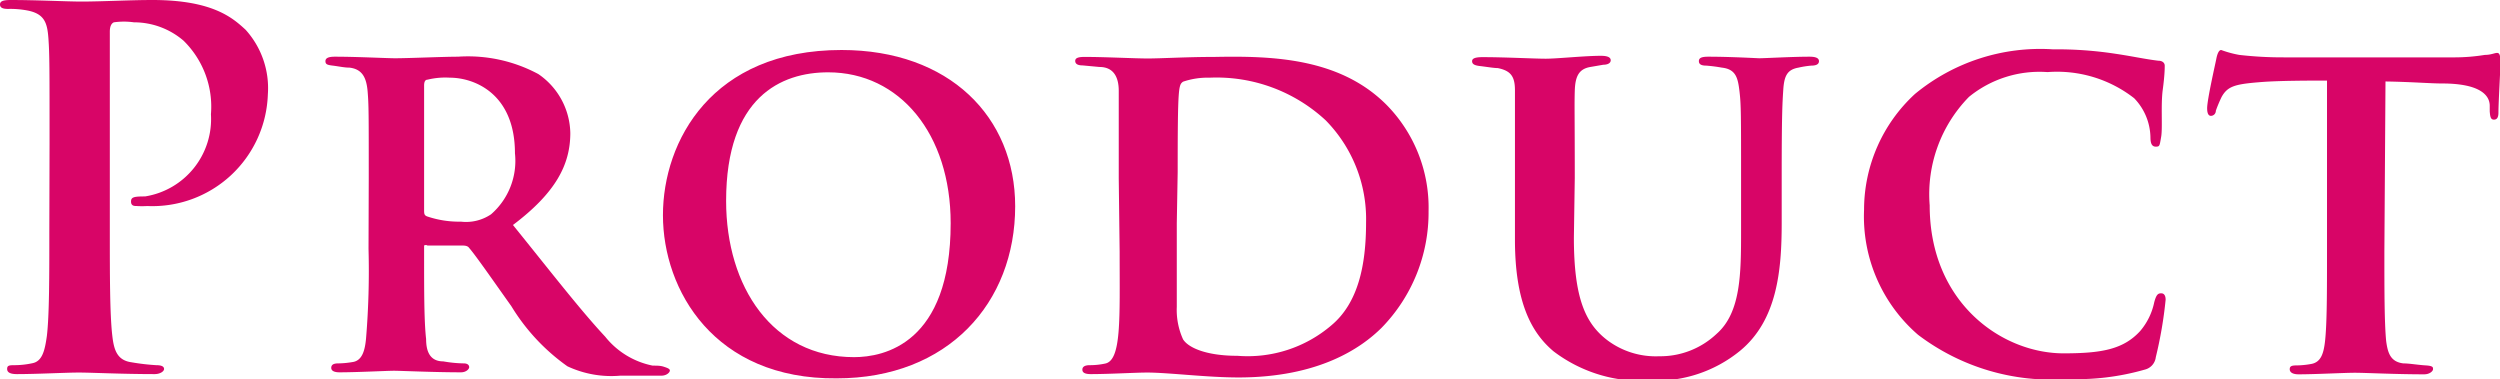
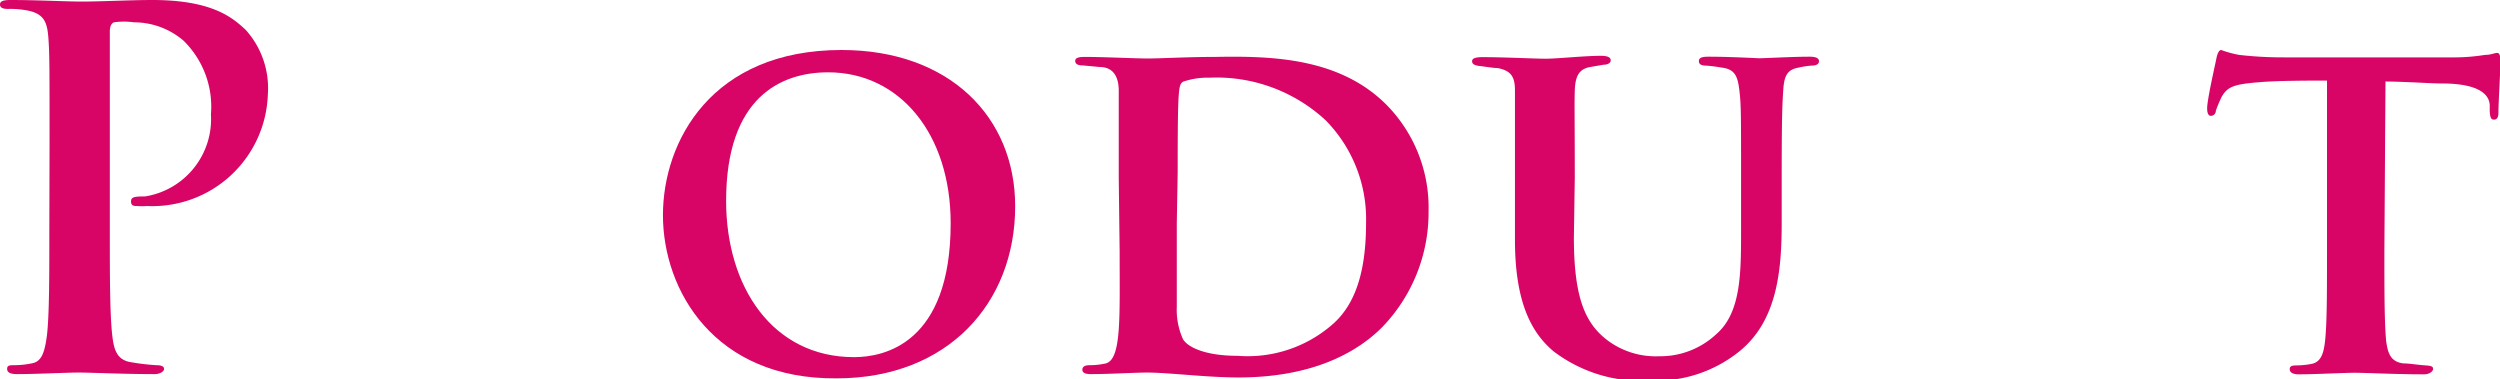
<svg xmlns="http://www.w3.org/2000/svg" width="112" height="17" viewBox="0 0 112 17">
  <defs>
    <style>.cls-1{fill:#d80567;}</style>
  </defs>
  <g id="レイヤー_2" data-name="レイヤー 2">
    <g id="menu">
      <path class="cls-1" d="M2.22,6.43c0-3.37,0-4-.05-4.7S2,.62,1.23.47A4.07,4.07,0,0,0,.37.4C.13.4,0,.35,0,.2S.15,0,.48,0C1.65,0,3,.07,3.65.07,4.55.07,5.82,0,6.83,0,9.58,0,10.46.84,11,1.33A3.9,3.9,0,0,1,12,4.23a5.18,5.18,0,0,1-5.41,5,3.54,3.54,0,0,1-.46,0c-.11,0-.26,0-.26-.2S6,8.8,6.5,8.8A3.51,3.51,0,0,0,9.45,5.12a4.14,4.14,0,0,0-1.23-3.3A3.41,3.41,0,0,0,6,1,3.24,3.24,0,0,0,5.1,1c-.11.05-.18.18-.18.42v8.87c0,2,0,3.79.11,4.74.07.62.2,1.11.86,1.2A10,10,0,0,0,7,16.36c.24,0,.35.06.35.17s-.18.23-.42.23c-1.45,0-2.83-.07-3.4-.07s-1.89.07-2.77.07c-.29,0-.44-.07-.44-.23s.09-.17.35-.17a3.83,3.83,0,0,0,.79-.09c.44-.09.55-.58.64-1.22.11-.93.11-2.68.11-4.72Z" />
-       <path class="cls-1" d="M16.52,8c0-2.88,0-3.31-.05-3.9s-.22-1-.81-1.07c-.24,0-.5-.06-.75-.09s-.33-.06-.33-.2.14-.2.42-.2c1,0,2.33.07,2.7.07.6,0,2.16-.07,2.82-.07a6.65,6.65,0,0,1,3.6.78,3.27,3.27,0,0,1,1.43,2.64c0,1.42-.66,2.68-2.57,4.12,1.62,2,3,3.79,4.13,5a3.63,3.63,0,0,0,2.13,1.3c.2,0,.35,0,.5.05s.27.09.27.17-.14.23-.38.23H27.79a4.64,4.64,0,0,1-2.37-.42,9.08,9.08,0,0,1-2.51-2.69c-.79-1.11-1.6-2.28-1.89-2.61-.06-.09-.17-.11-.31-.11l-1.56,0A.14.14,0,0,0,19,11v.4c0,1.7,0,3,.09,3.79,0,.55.17,1,.77,1a5.73,5.73,0,0,0,.92.09c.18,0,.24.09.24.17s-.13.23-.37.23c-1.17,0-2.7-.07-3-.07s-1.67.07-2.44.07c-.24,0-.37-.07-.37-.2s.09-.2.31-.2a4.11,4.11,0,0,0,.7-.07c.37-.09.5-.49.55-1.06a36.75,36.75,0,0,0,.11-4ZM19,9.4c0,.18,0,.26.18.31a4.45,4.45,0,0,0,1.47.22A2,2,0,0,0,22,9.6a3.17,3.17,0,0,0,1.07-2.73c0-2.68-1.82-3.39-2.92-3.39a3.34,3.34,0,0,0-1,.09c-.11,0-.15.11-.15.26Z" />
      <path class="cls-1" d="M29.7,9.64c0-3.32,2.19-7.4,8-7.4,4.83,0,7.78,3,7.78,7,0,4.32-3,7.71-8,7.71C32,17,29.7,13,29.7,9.64ZM42.59,10c0-4-2.28-6.76-5.49-6.76C35,3.24,32.53,4.34,32.53,9c0,3.86,2.09,7,5.73,7C39.6,16,42.59,15.4,42.59,10Z" />
      <path class="cls-1" d="M50.12,8c0-2.84,0-3.33,0-3.93S49.9,3,49.25,3l-.75-.07c-.22,0-.33-.07-.33-.2s.13-.18.42-.18c.92,0,2.24.07,2.83.07s1.76-.07,3-.07C57,2.5,60,2.59,62.1,4.68A6.56,6.56,0,0,1,64,9.46a7.39,7.39,0,0,1-2.11,5.23c-.9.89-2.79,2.22-6.41,2.22-1.41,0-3.14-.22-4.09-.22-.52,0-1.71.07-2.52.07-.27,0-.38-.07-.38-.2s.11-.2.33-.2a3.27,3.27,0,0,0,.68-.07c.75-.13.66-2,.66-5ZM52.72,10c0,2,0,3.39,0,3.75A3.19,3.19,0,0,0,53,15.2c.22.36,1,.74,2.44.74a5.77,5.77,0,0,0,4.2-1.36c1.2-1,1.56-2.68,1.56-4.61a6.31,6.31,0,0,0-1.81-4.58,7.19,7.19,0,0,0-5.2-1.91A3.43,3.43,0,0,0,53,3.66c-.2.15-.24.2-.24,4.05Z" />
      <path class="cls-1" d="M70.51,10.64c0,2.73.52,3.86,1.51,4.61a3.61,3.61,0,0,0,2.31.71,3.67,3.67,0,0,0,2.57-1C78,14,78,12.23,78,10.31V8c0-2.84,0-3.31-.07-3.9s-.15-1-.79-1.07a6.85,6.85,0,0,0-.7-.09c-.22,0-.33-.06-.33-.2s.11-.2.42-.2c1,0,2.22.07,2.28.07.26,0,1.47-.07,2.26-.07.29,0,.42.07.42.2s-.11.2-.35.2a4.19,4.19,0,0,0-.57.09c-.51.09-.64.38-.68,1S79.82,5.12,79.82,8v2c0,2.11-.2,4.35-1.87,5.72a5.94,5.94,0,0,1-4,1.33,6.5,6.5,0,0,1-4.35-1.31c-1-.84-1.73-2.21-1.73-5V8c0-2.88,0-3.33,0-3.95s-.18-.88-.77-1c-.18,0-.53-.06-.79-.09s-.36-.09-.36-.22.16-.18.47-.18c1,0,2.32.07,2.83.07S71,2.5,71.72,2.5c.3,0,.44.07.44.2s-.14.2-.33.2L71.25,3c-.52.09-.68.42-.7,1.07s0,1.15,0,3.9Z" />
-       <path class="cls-1" d="M85.93,15A7,7,0,0,1,83.51,9.4a7.05,7.05,0,0,1,2.28-5.19,8.82,8.82,0,0,1,6.18-2,17.45,17.45,0,0,1,2.81.2c.75.11,1.32.24,1.91.31.2,0,.29.11.29.22s0,.42-.09,1.09,0,1.7-.07,2.1-.06.44-.24.44-.24-.15-.24-.42a2.58,2.58,0,0,0-.73-1.75,5.61,5.61,0,0,0-3.88-1.17,5,5,0,0,0-3.52,1.11A6.23,6.23,0,0,0,86.45,9.2c0,4.36,3.23,6.63,6,6.63,1.71,0,2.68-.18,3.43-1a2.88,2.88,0,0,0,.63-1.29c.09-.33.16-.4.31-.4s.2.13.2.29A18.52,18.52,0,0,1,96.58,16a.65.65,0,0,1-.5.56,11.06,11.06,0,0,1-3.45.42A9.88,9.88,0,0,1,85.93,15Z" />
      <path class="cls-1" d="M106.82,11.28c0,1.69,0,3.17.08,4,.07.51.18.93.77,1,.27,0,.66.07,1,.09s.33.09.33.17-.14.23-.4.23c-1.27,0-2.61-.07-3.1-.07s-1.78.07-2.52.07c-.27,0-.4-.09-.4-.23s.09-.17.33-.17a3.82,3.82,0,0,0,.66-.07c.42-.09.53-.49.59-1,.09-.8.09-2.22.09-4V3.61c-.72,0-2.17,0-3,.07-1.12.09-1.45.18-1.72.66a6,6,0,0,0-.26.62c0,.14-.11.23-.22.23s-.17-.11-.17-.34c0-.39.37-2,.41-2.21s.11-.4.22-.4a4.77,4.77,0,0,0,.81.22,17,17,0,0,0,2,.11H110a8.54,8.54,0,0,0,1.32-.11c.28,0,.44-.09.55-.09s.15.11.15.44-.09,1.76-.09,2.24c0,.2-.06.31-.2.31s-.17-.11-.19-.37c0-.07,0-.16,0-.25,0-.51-.5-1-2.13-1-.52,0-1.34-.07-2.54-.09Z" />
    </g>
  </g>
</svg>